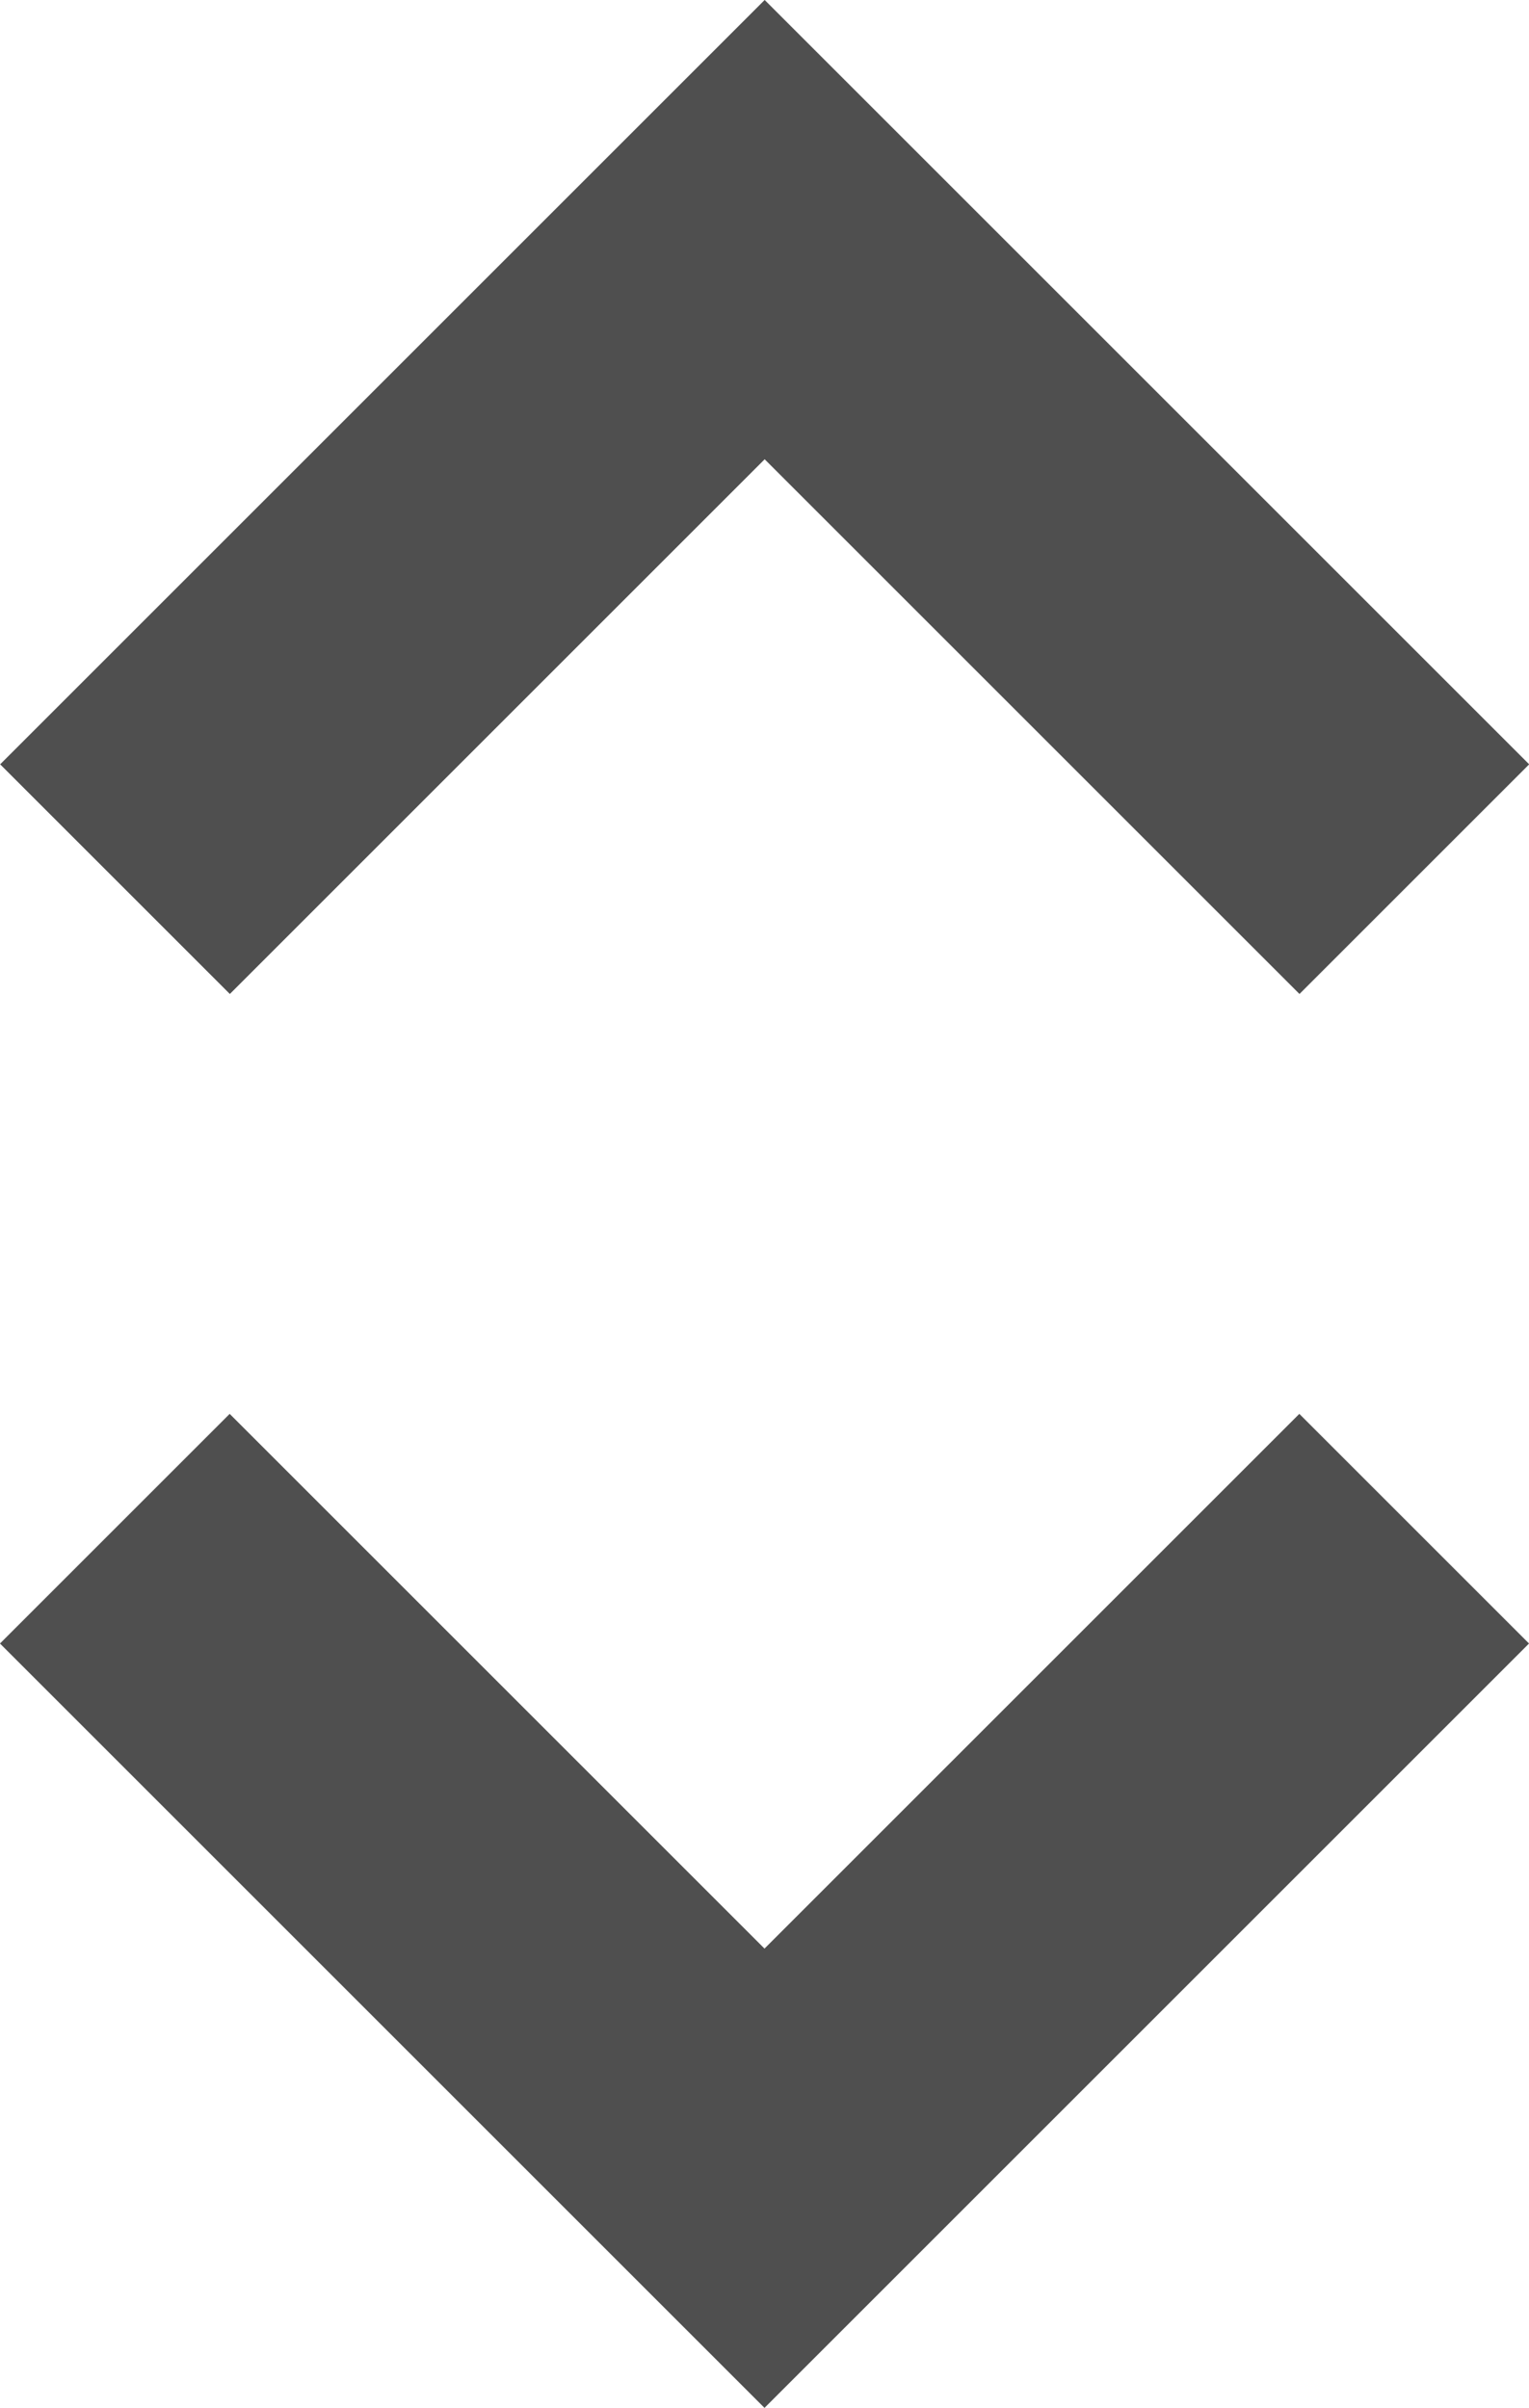
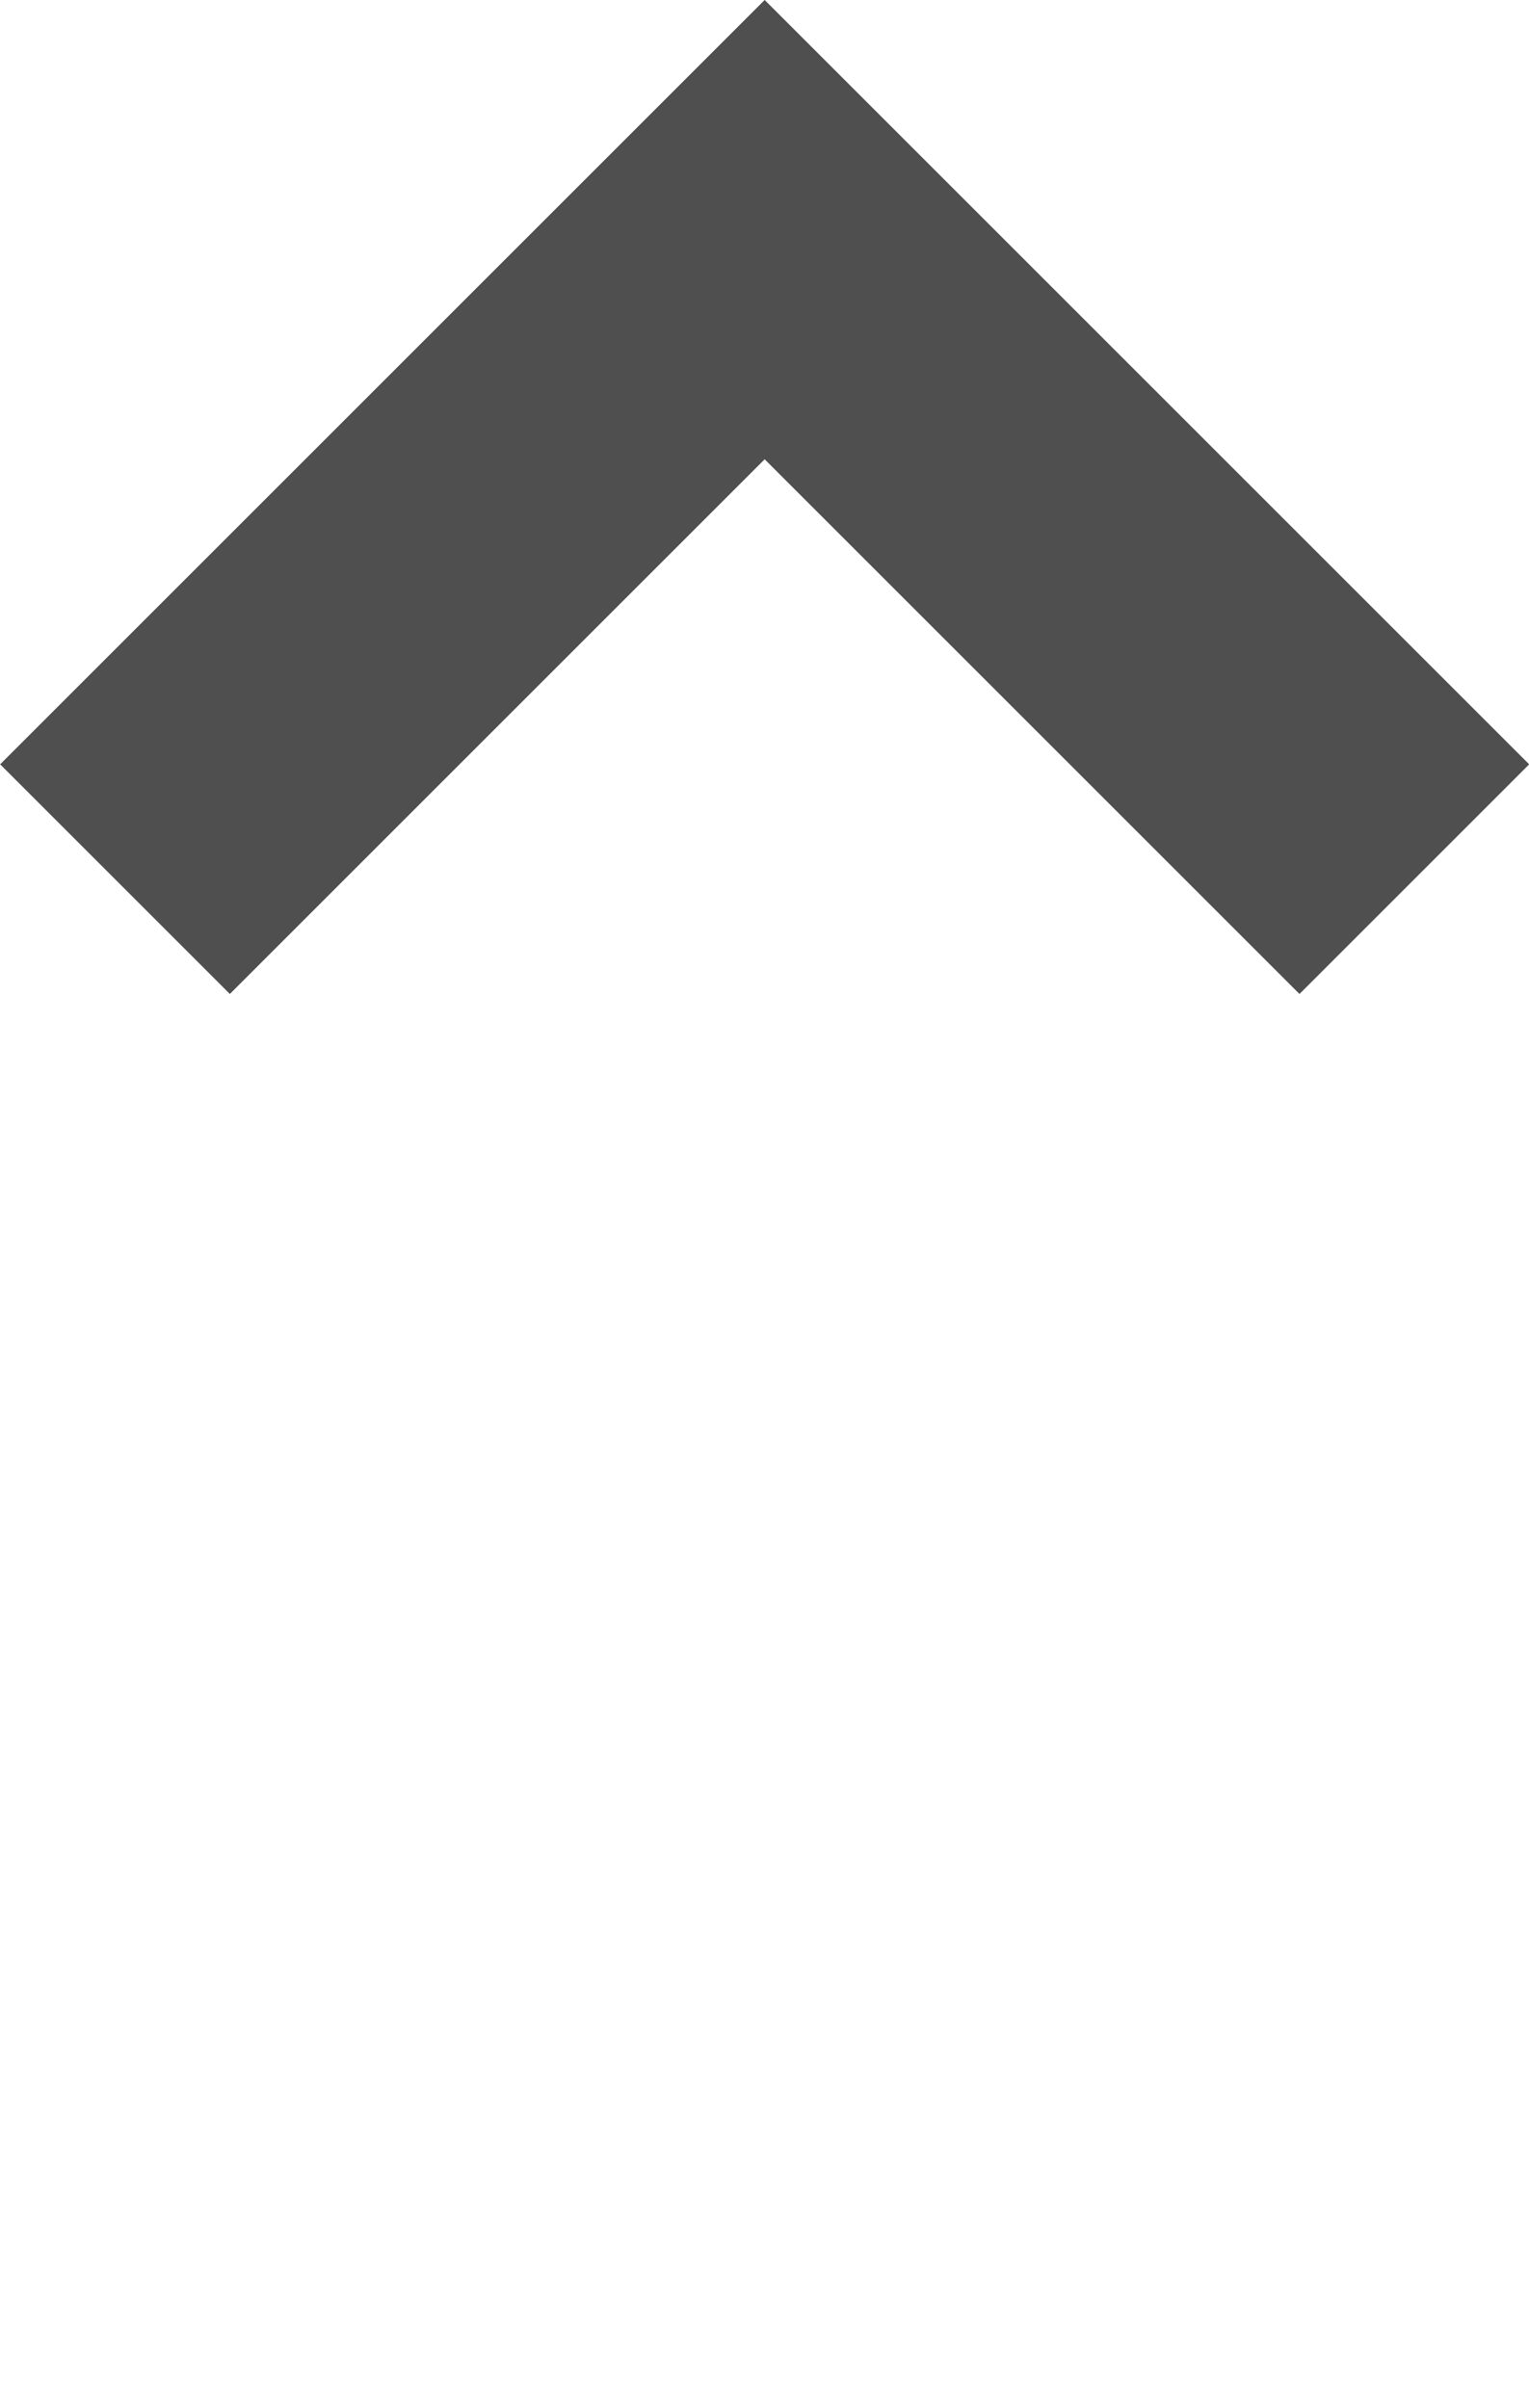
<svg xmlns="http://www.w3.org/2000/svg" viewBox="0 0 9.414 14.828">
  <defs>
    <style>
      .cls-1 {
        fill: none;
        stroke: #4f4f4f;
        stroke-width: 2px;
      }
    </style>
  </defs>
  <g id="ic-sort" transform="translate(-348.23 -383.398)">
    <path id="Path_34" data-name="Path 34" class="cls-1" d="M-490.062,373.812l4-4,4,4" transform="translate(839 15)" />
-     <path id="Path_35" data-name="Path 35" class="cls-1" d="M-490.062,373.812l4-4,4,4" transform="translate(-133.125 766.624) rotate(180)" />
  </g>
</svg>